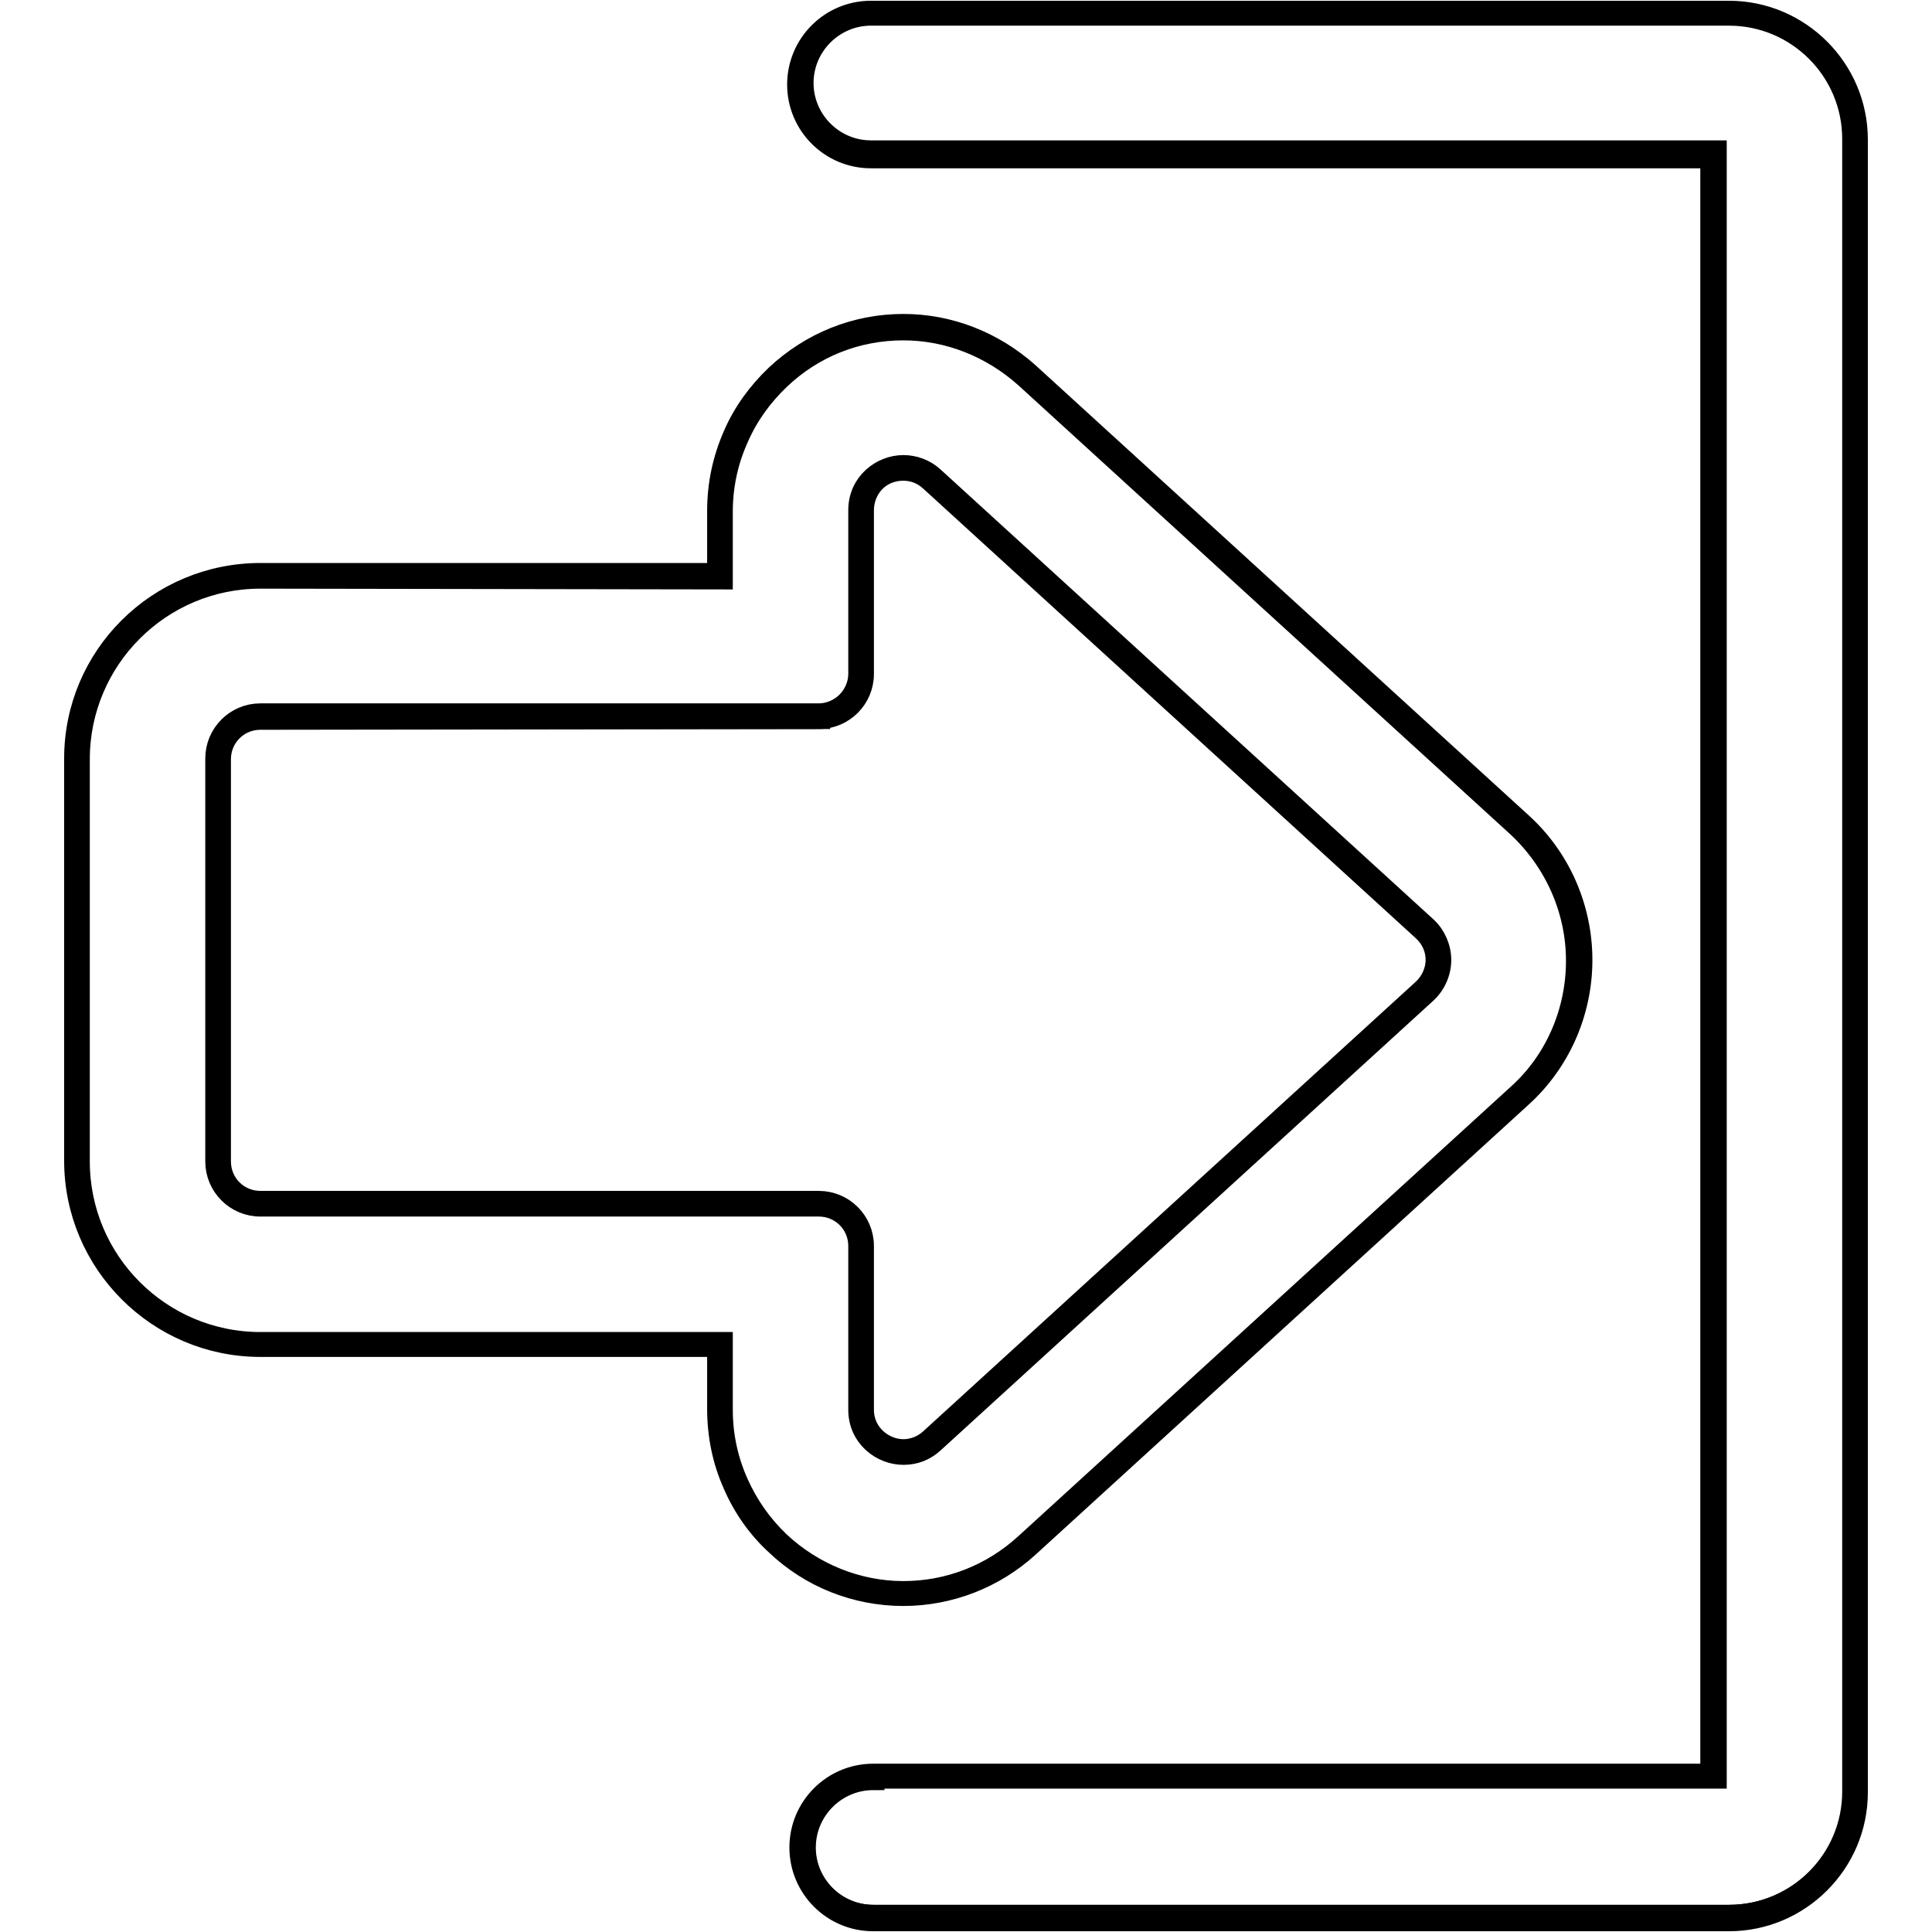
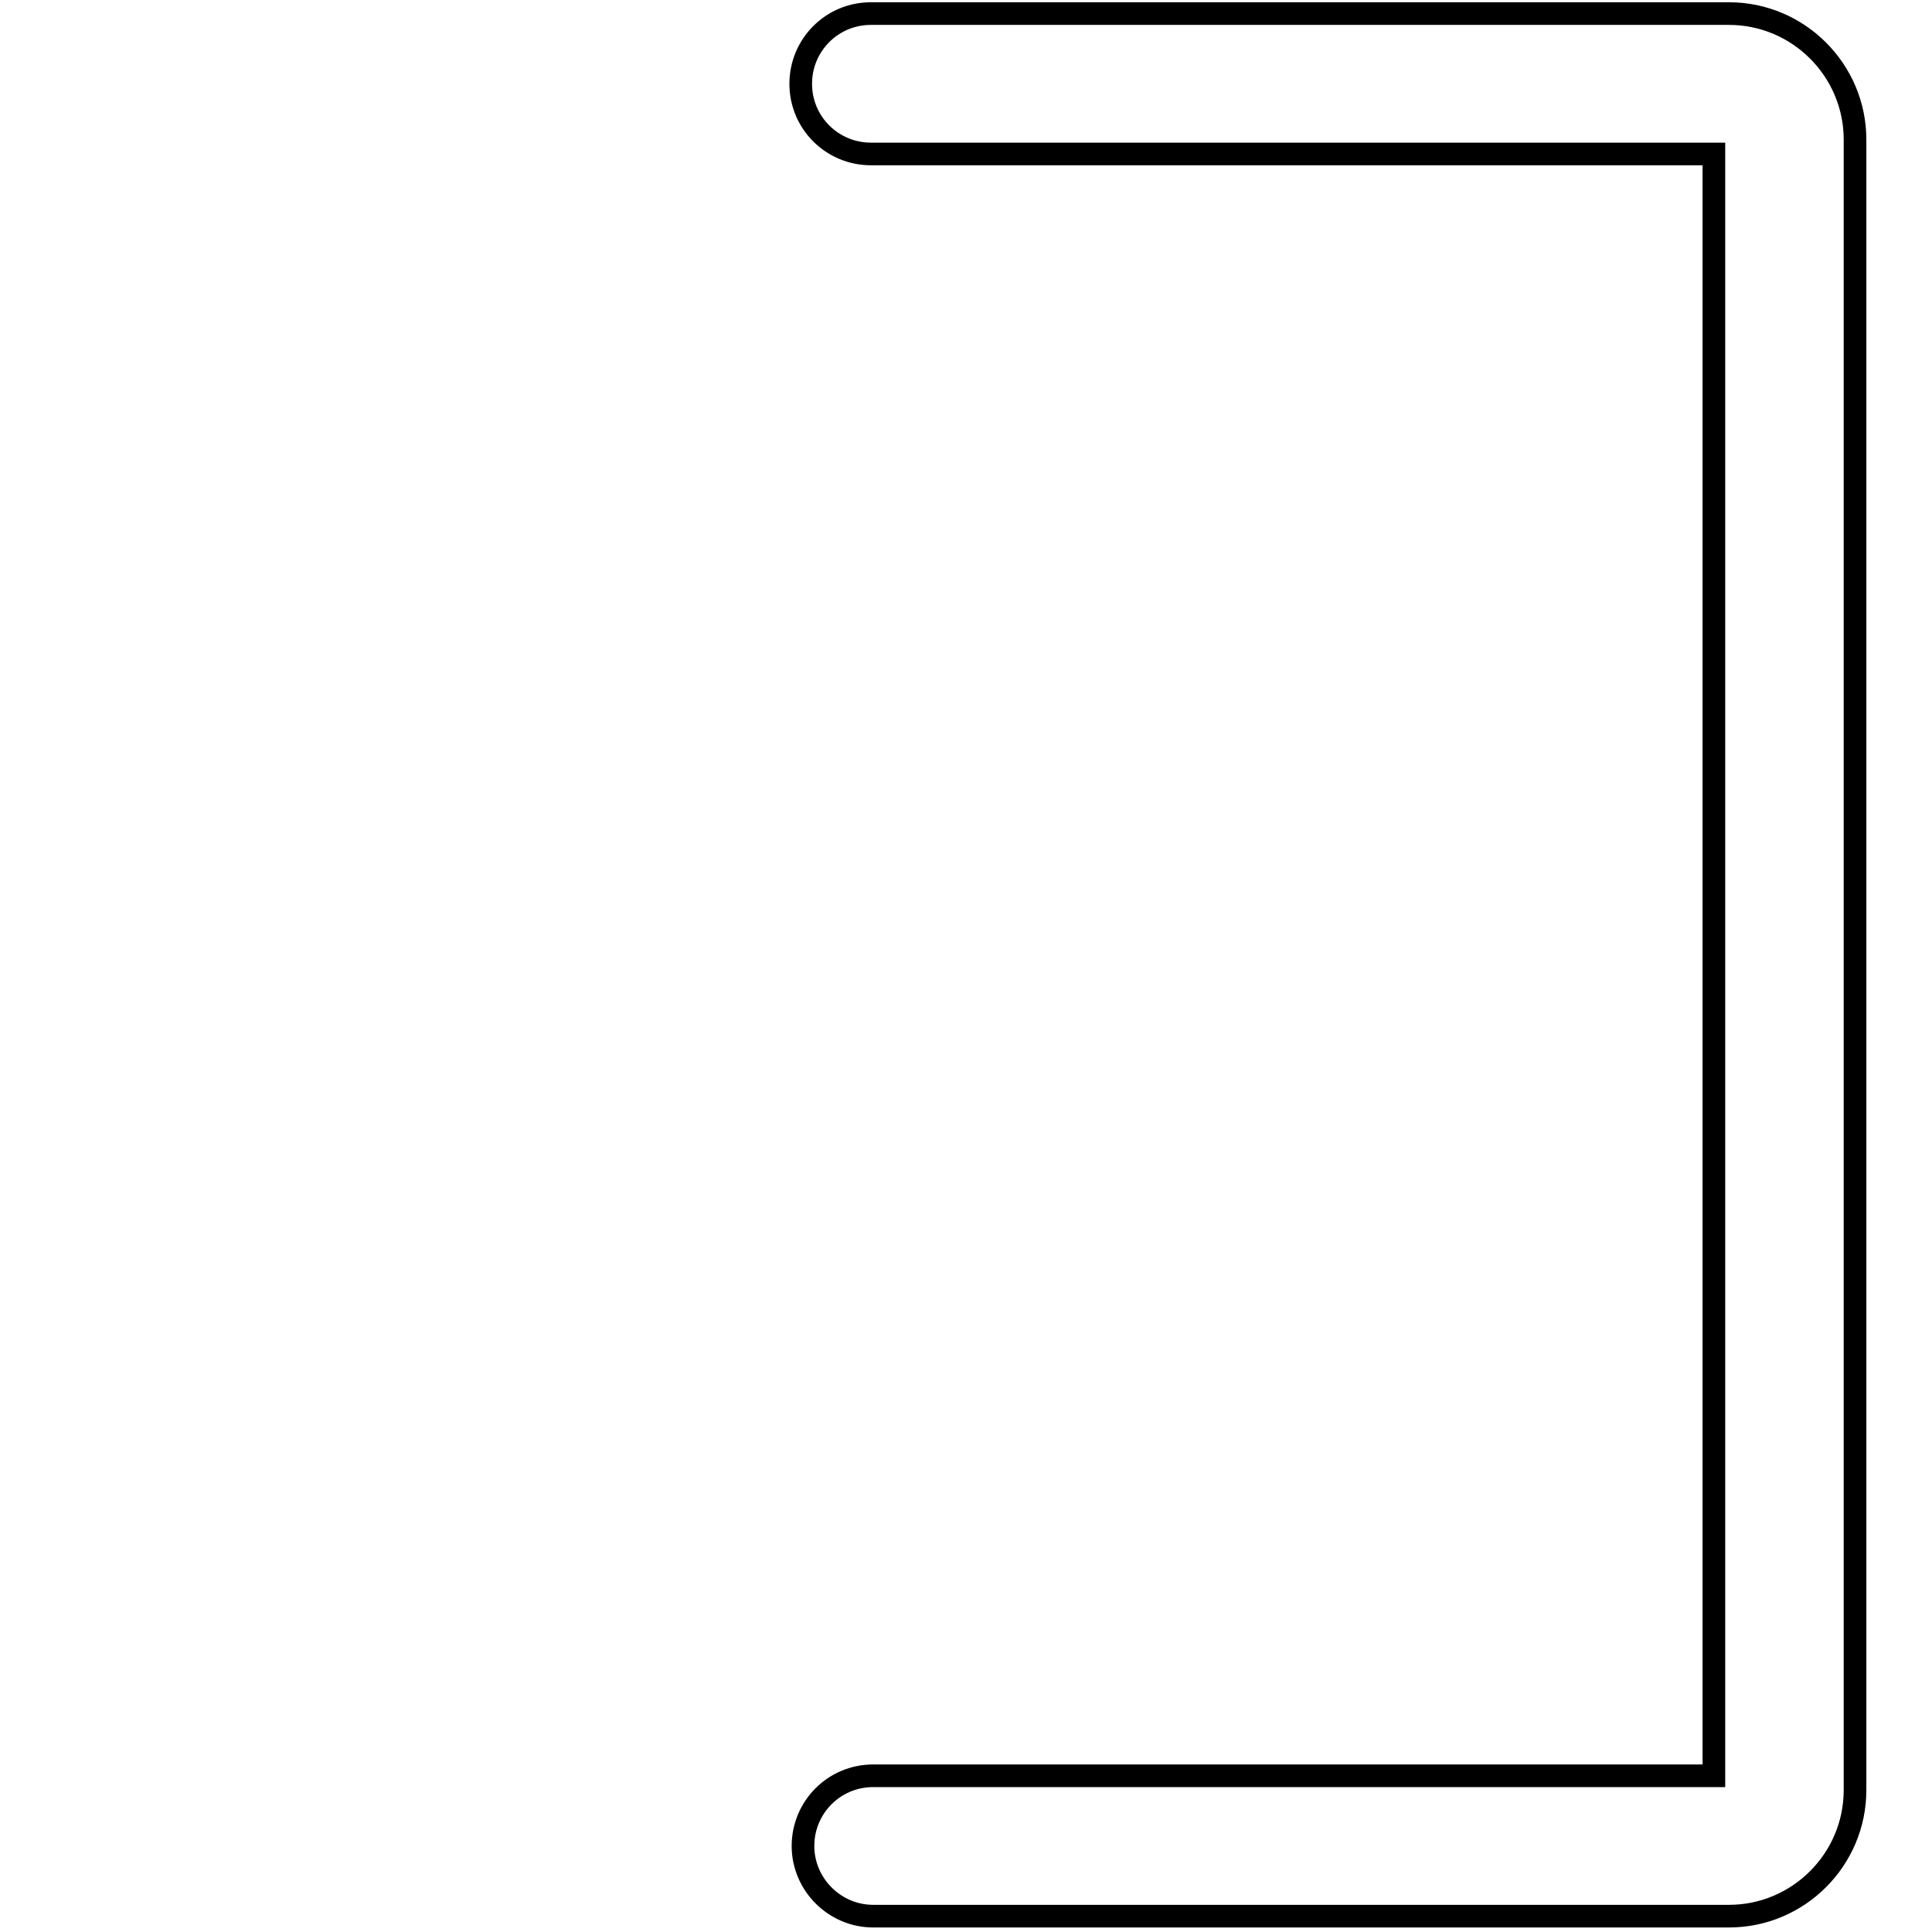
<svg xmlns="http://www.w3.org/2000/svg" version="1.1" x="0px" y="0px" viewBox="0 0 256 256" enable-background="new 0 0 256 256" xml:space="preserve">
  <g>
    <g>
      <g>
        <g>
          <g>
            <path stroke-width="3" fill-opacity="0" stroke="#000000" d="M229.1,1.8H115.4c-5.2,0-9.3,4.2-9.3,9.3c0,5.2,4.2,9.3,9.3,9.3h111.7v214.9H115.7c-5.2,0-9.3,4.2-9.3,9.3s4.2,9.3,9.3,9.3h113.4c9.2,0,16.7-7.5,16.7-16.7V18.5C245.8,9.3,238.3,1.8,229.1,1.8z" />
-             <path stroke-width="3" fill-opacity="0" stroke="#000000" d="M229.1,254.4H115.7c-5.3,0-9.6-4.3-9.6-9.6s4.3-9.6,9.6-9.6h111.1V20.8H115.4c-5.3,0-9.6-4.3-9.6-9.6s4.3-9.6,9.6-9.6h113.7c9.3,0,16.9,7.6,16.9,16.9v219C246,246.8,238.4,254.4,229.1,254.4z M115.7,235.7c-5,0-9.1,4.1-9.1,9.1s4.1,9.1,9.1,9.1h113.4c9.1,0,16.5-7.4,16.5-16.5v-219c0-9.1-7.4-16.5-16.5-16.5H115.4c-5,0-9.1,4.1-9.1,9.1s4.1,9.1,9.1,9.1h111.9v215.4H115.7z" />
          </g>
          <g>
-             <path stroke-width="3" fill-opacity="0" stroke="#000000" d="M10.2,100.6v53.3c0,13.4,10.9,24.3,24.3,24.3h60.9v8.6c0,3.4,0.7,6.8,2.1,9.9c1.3,3,3.2,5.6,5.6,7.8c4.5,4.3,10.5,6.6,16.7,6.6c6,0,11.8-2.2,16.3-6.3l65.3-59.6c5-4.6,7.9-11.1,7.9-17.9s-2.9-13.4-7.9-18L136,49.7c-4.5-4.1-10.3-6.3-16.3-6.3c-6.2,0-12.1,2.3-16.7,6.6c-2.4,2.2-4.3,4.8-5.5,7.8c-1.4,3.1-2.1,6.4-2.1,9.9v8.6H34.5C21.1,76.3,10.2,87.2,10.2,100.6z M108.5,95c3.1,0,5.6-2.5,5.6-5.6V67.6c0-3.4,2.7-5.6,5.6-5.6c1.3,0,2.6,0.5,3.7,1.5l65.3,59.6c2.4,2.2,2.4,6,0,8.3l-65.3,59.6c-1.1,1-2.4,1.5-3.7,1.5c-2.9,0-5.6-2.2-5.6-5.6v-21.7c0-3.1-2.5-5.6-5.6-5.6h-74c-3.1,0-5.6-2.5-5.6-5.6v-53.3c0-3.1,2.5-5.6,5.6-5.6H108.5L108.5,95z" />
-             <path stroke-width="3" fill-opacity="0" stroke="#000000" d="M119.7,211.3c-6.3,0-12.3-2.4-16.8-6.7c-2.4-2.2-4.3-4.9-5.6-7.9c-1.4-3.1-2.1-6.5-2.1-10v-8.4H34.5c-13.5,0-24.5-11-24.5-24.5v-53.3C10,87,21,76.1,34.5,76.1h60.7v-8.4c0-3.5,0.7-6.8,2.1-10c1.3-3,3.2-5.6,5.6-7.9c4.6-4.3,10.5-6.7,16.8-6.7c6.1,0,11.9,2.3,16.5,6.4l65.3,59.6c5.1,4.6,8,11.2,8,18.1c0,6.9-2.9,13.5-8,18.1l-65.3,59.6C131.7,209,125.8,211.3,119.7,211.3z M34.5,76.5c-13.3,0-24.1,10.8-24.1,24.1v53.3c0,13.3,10.8,24.1,24.1,24.1h61.1v8.8c0,3.4,0.7,6.7,2.1,9.8c1.3,2.9,3.1,5.5,5.5,7.8c4.5,4.2,10.4,6.6,16.5,6.6c6,0,11.7-2.2,16.2-6.3l65.3-59.6c5-4.5,7.8-11,7.8-17.8c0-6.8-2.9-13.2-7.8-17.8l-65.3-59.6c-4.5-4-10.2-6.3-16.2-6.3c-6.2,0-12,2.3-16.5,6.6c-2.3,2.2-4.2,4.8-5.5,7.8c-1.4,3.1-2.1,6.4-2.1,9.8v8.8L34.5,76.5L34.5,76.5z M119.7,192.6c-2.8,0-5.8-2.2-5.8-5.8v-21.7c0-3-2.4-5.4-5.4-5.4h-74c-3.2,0-5.8-2.6-5.8-5.8v-53.4c0-3.2,2.6-5.8,5.8-5.8h74l0,0c1.4,0,2.8-0.6,3.8-1.6c1-1,1.6-2.4,1.6-3.8V67.6c0-3.6,3-5.8,5.8-5.8c1.4,0,2.8,0.5,3.9,1.5l65.3,59.6c1.2,1.1,1.9,2.7,1.9,4.3c0,1.6-0.7,3.2-1.9,4.3l-65.3,59.6C122.5,192.1,121.2,192.6,119.7,192.6z M34.5,95.2c-3,0-5.4,2.4-5.4,5.4v53.3c0,3,2.4,5.4,5.4,5.4h74c3.2,0,5.8,2.6,5.8,5.8v21.7c0,3.3,2.8,5.4,5.4,5.4c1.3,0,2.6-0.5,3.6-1.4l65.3-59.6c1.1-1,1.8-2.5,1.8-4c0-1.5-0.6-2.9-1.8-4l-65.3-59.6c-1-0.9-2.2-1.4-3.6-1.4c-3.4,0-5.4,2.7-5.4,5.4v21.7c0,3.2-2.6,5.8-5.8,5.8L34.5,95.2z" />
-           </g>
+             </g>
        </g>
      </g>
      <g />
      <g />
      <g />
      <g />
      <g />
      <g />
      <g />
      <g />
      <g />
      <g />
      <g />
      <g />
      <g />
      <g />
      <g />
    </g>
  </g>
</svg>